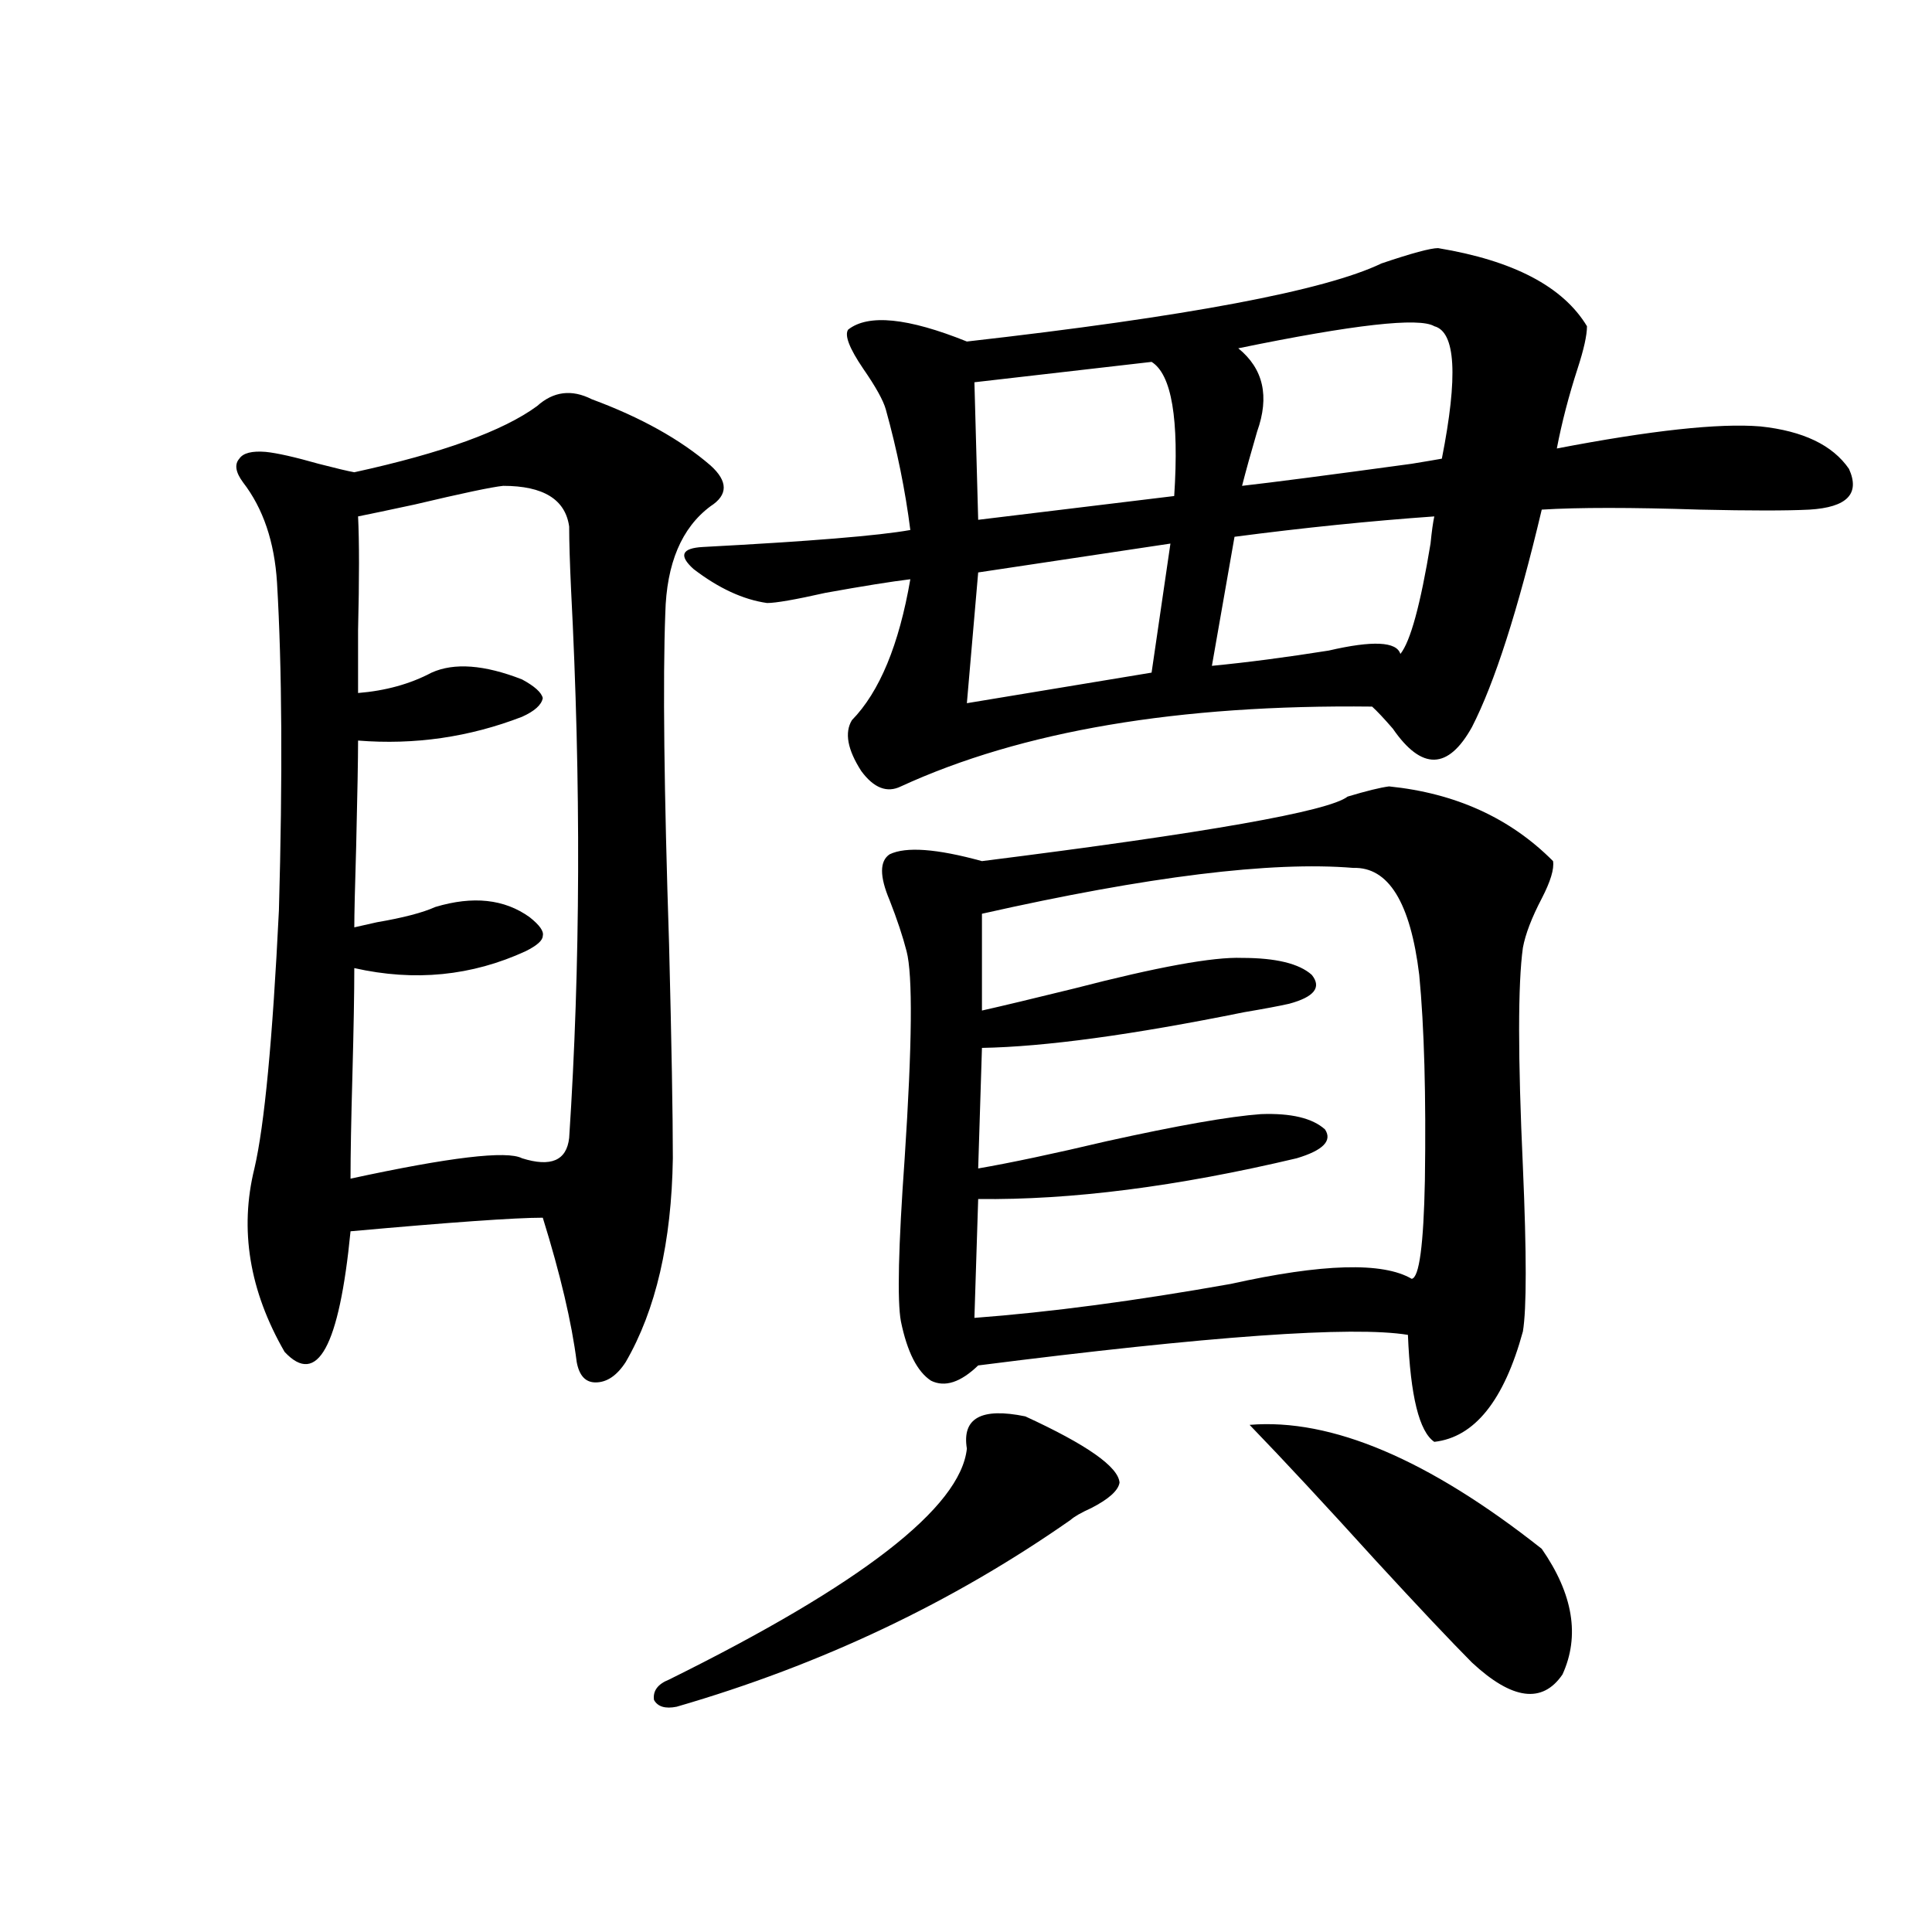
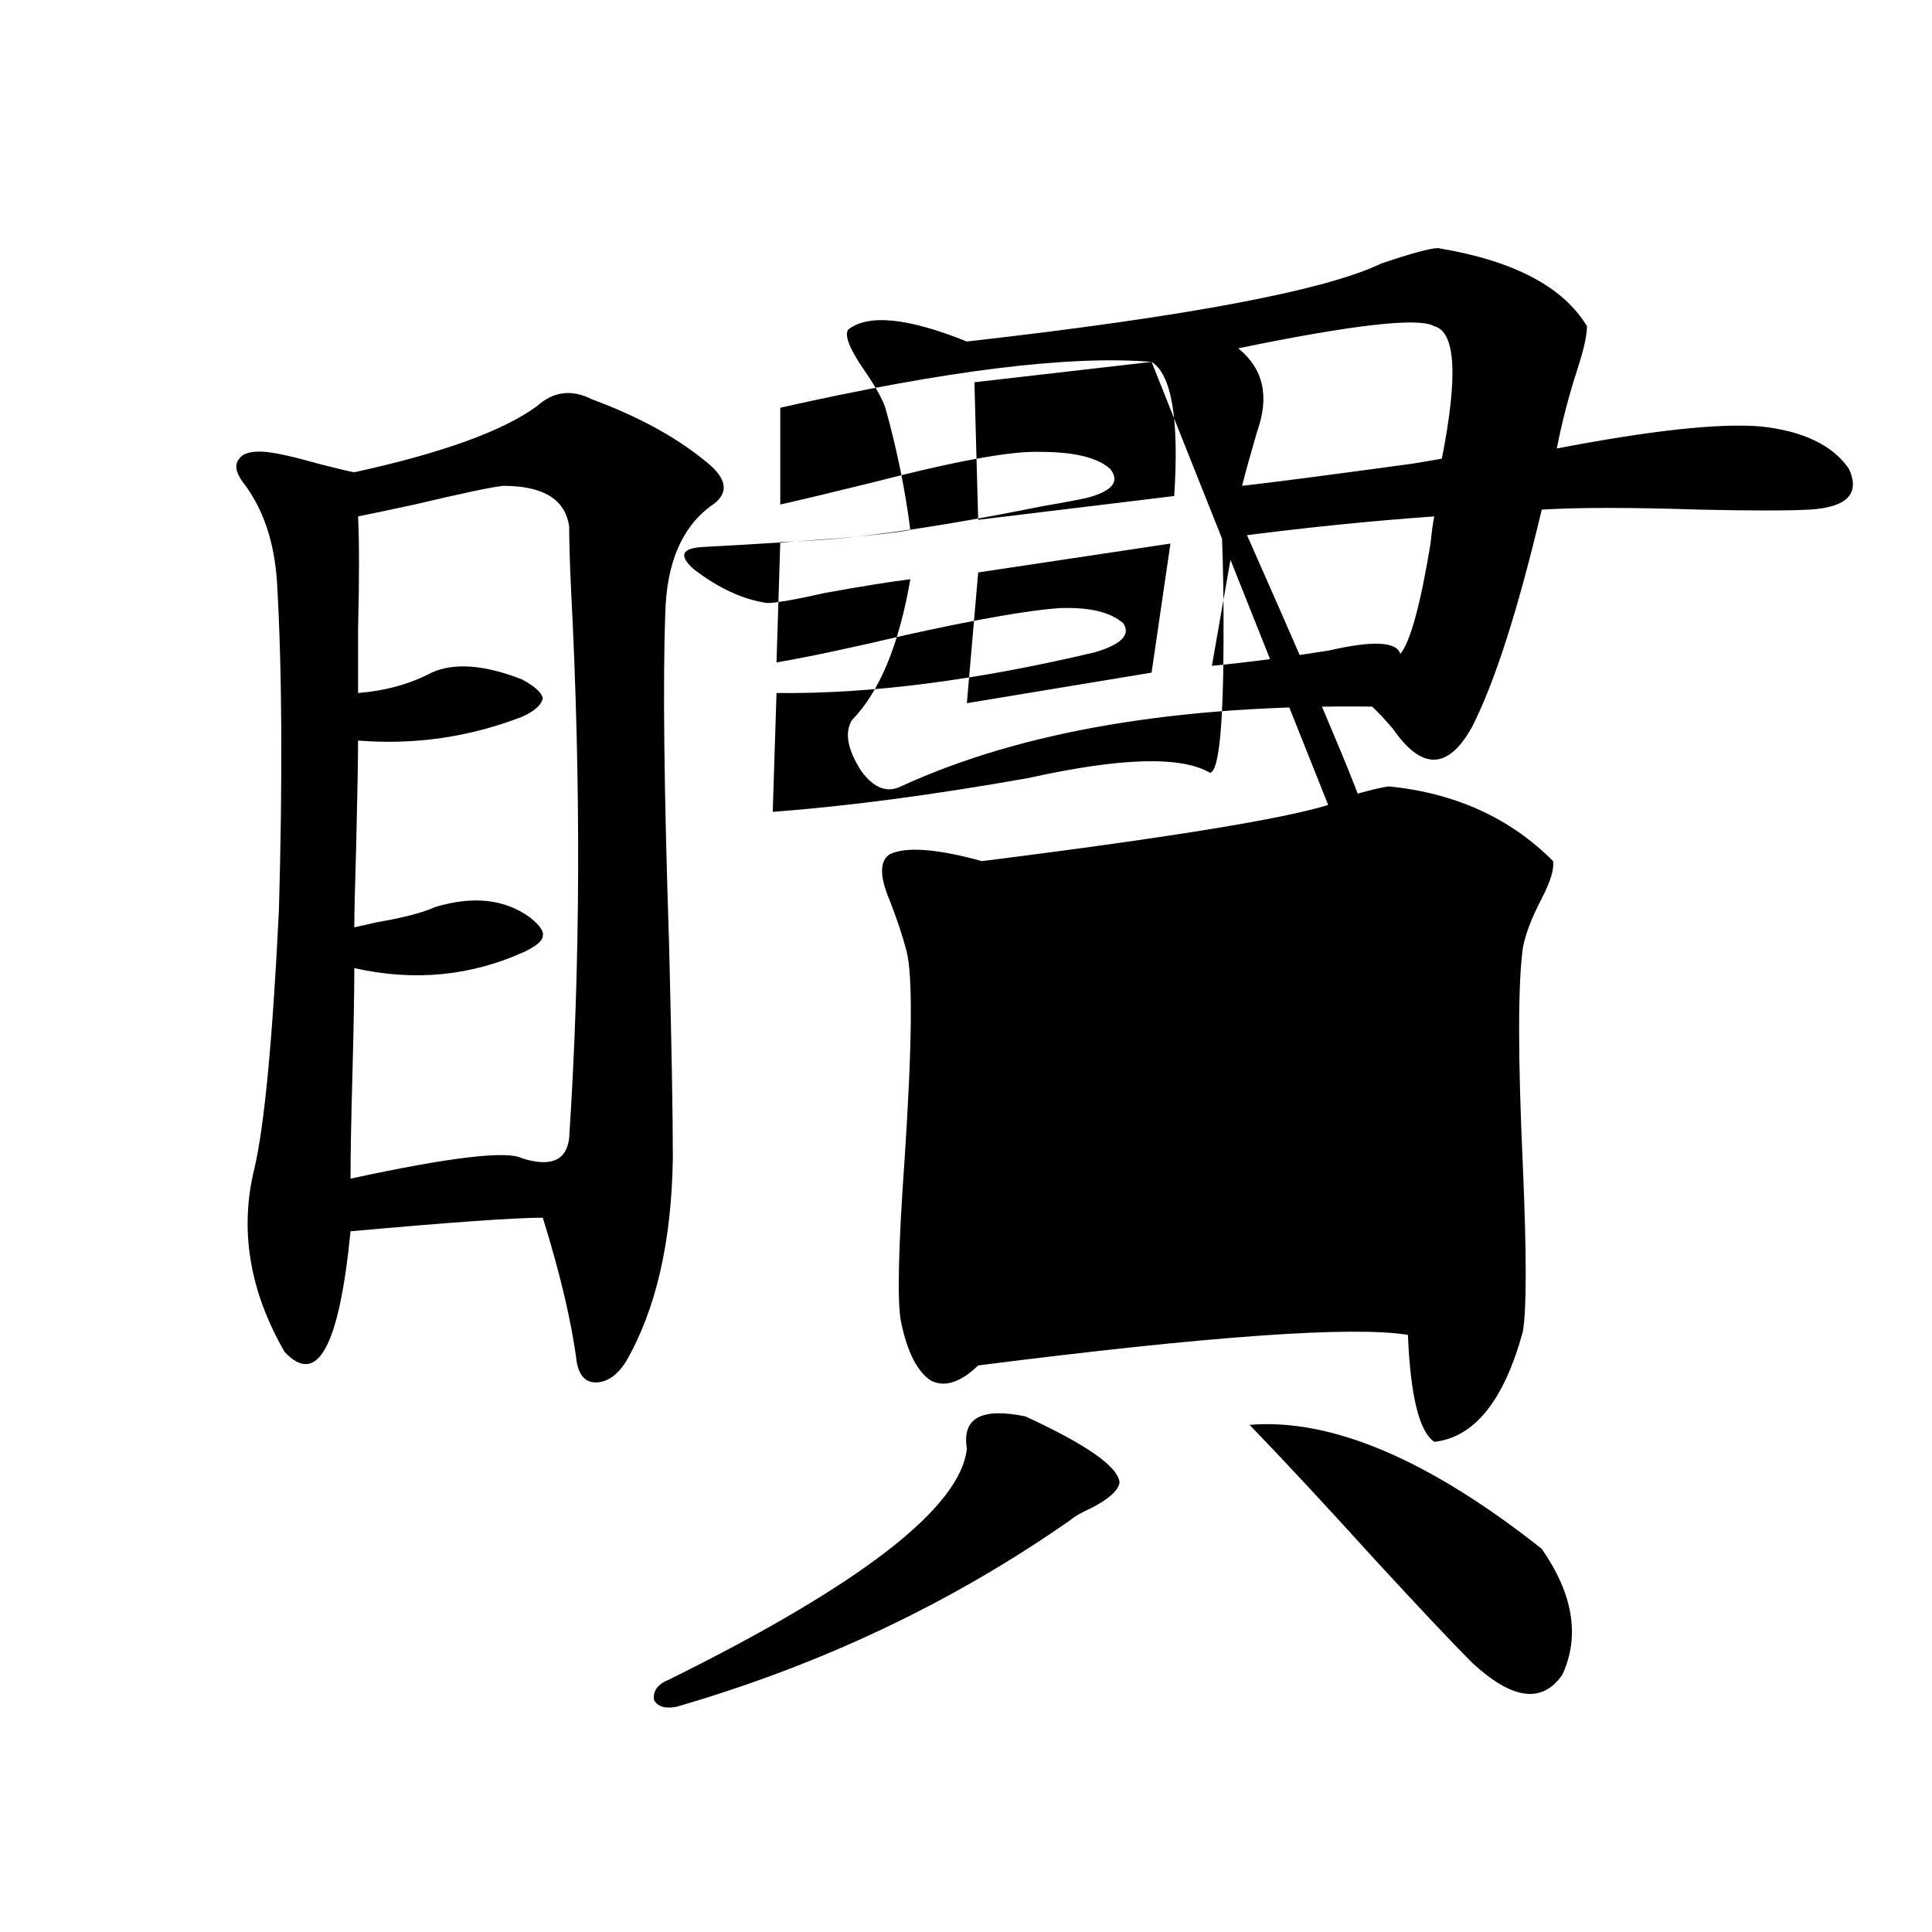
<svg xmlns="http://www.w3.org/2000/svg" version="1.1" id="图层_1" x="0px" y="0px" width="1000px" height="1000px" viewBox="0 0 1000 1000" enable-background="new 0 0 1000 1000" xml:space="preserve">
-   <path d="M278.018,210.164c8.445-7.608,17.881-8.789,28.292-3.516c25.365,9.38,45.853,20.806,61.462,34.277  c9.101,8.212,9.101,15.243,0,21.094c-14.969,11.138-22.773,29.595-23.414,55.371c-1.311,34.579-0.655,91.708,1.951,171.387  c1.296,51.567,1.951,88.481,1.951,110.742c-0.655,43.368-8.78,78.524-24.39,105.469c-4.558,7.031-9.756,10.547-15.609,10.547  c-5.213,0-8.46-3.516-9.756-10.547c-2.606-20.503-8.46-45.401-17.561-74.707c-14.313,0-47.483,2.349-99.509,7.031  c-5.854,59.766-17.241,80.571-34.146,62.402c-18.216-31.641-23.414-63.281-15.609-94.922c5.198-22.261,9.42-66.797,12.683-133.594  c1.951-69.132,1.616-125.684-0.976-169.629c-1.311-21.094-7.165-38.37-17.561-51.855c-3.902-5.273-4.558-9.366-1.951-12.305  c1.951-2.925,6.494-4.093,13.658-3.516c5.854,0.591,14.954,2.637,27.316,6.152c9.1,2.349,15.274,3.817,18.536,4.395  C228.903,234.485,260.457,223.06,278.018,210.164z M260.457,251.473c-5.854,0.591-21.143,3.817-45.852,9.668  c-13.658,2.938-23.414,4.985-29.268,6.152c0.64,12.896,0.64,32.52,0,58.887c0,14.063,0,24.911,0,32.52  c14.298-1.167,26.981-4.683,38.048-10.547c11.707-5.273,27.316-4.093,46.828,3.516c6.494,3.516,10.076,6.743,10.731,9.668  c-0.655,3.516-4.237,6.743-10.731,9.668c-27.316,10.547-55.608,14.653-84.875,12.305c0,9.38-0.335,27.548-0.976,54.492  c-0.656,21.685-0.976,35.747-0.976,42.188c2.591-0.577,6.494-1.456,11.707-2.637c13.658-2.335,23.734-4.972,30.243-7.91  c19.511-5.851,35.761-4.093,48.779,5.273c5.198,4.106,7.47,7.333,6.829,9.668c0,2.349-2.927,4.985-8.78,7.91  c-27.972,12.896-57.559,15.82-88.778,8.789c0,12.896-0.335,31.353-0.976,55.371c-0.656,23.442-0.976,41.309-0.976,53.613  c51.371-11.124,80.973-14.64,88.778-10.547c14.954,4.696,23.079,1.181,24.39-10.547c5.854-89.058,6.174-183.691,0.976-283.887  c-0.655-14.063-0.976-24.897-0.976-32.52C292.651,258.504,281.265,251.473,260.457,251.473z M530.694,733.113  c31.859,14.653,48.124,26.079,48.779,34.277c-0.655,4.106-5.533,8.501-14.634,13.184c-5.213,2.349-8.78,4.395-10.731,6.152  c-61.142,42.765-129.112,74.995-203.897,96.68c-5.854,1.167-9.756,0-11.707-3.516c-0.655-4.696,1.951-8.212,7.805-10.547  c99.51-49.219,150.881-89.058,154.143-119.531C497.845,733.992,507.921,728.431,530.694,733.113z M744.348,128.426  c39.023,6.454,64.709,19.927,77.071,40.43c0,4.696-1.631,12.017-4.878,21.973c-4.558,14.063-8.14,27.837-10.731,41.309  c48.779-9.366,83.9-13.184,105.363-11.426c22.104,2.349,37.393,9.668,45.853,21.973c5.854,12.896-0.976,19.927-20.487,21.094  c-11.707,0.591-30.578,0.591-56.584,0c-35.776-1.167-63.093-1.167-81.949,0c-12.362,52.157-24.39,89.648-36.097,112.5  c-12.362,22.274-26.021,22.563-40.975,0.879c-4.558-5.273-8.14-9.077-10.731-11.426c-100.165-1.167-181.459,12.606-243.896,41.309  c-7.164,3.516-13.993,0.879-20.487-7.91c-7.164-11.124-8.78-19.913-4.878-26.367c14.299-14.64,24.39-38.96,30.243-72.949  c-9.756,1.181-24.39,3.516-43.901,7.031c-15.609,3.516-25.7,5.273-30.243,5.273c-12.362-1.758-25.045-7.608-38.048-17.578  c-7.805-7.031-6.188-10.835,4.878-11.426c55.273-2.925,91.05-5.851,107.314-8.789c-2.606-20.503-6.829-41.309-12.683-62.402  c-1.311-4.683-5.213-11.714-11.707-21.094c-7.164-10.547-9.756-17.276-7.805-20.215c10.396-8.198,30.884-6.152,61.462,6.152  c113.809-12.882,185.361-26.367,214.629-40.43C730.689,131.063,740.445,128.426,744.348,128.426z M718.982,407.039  c34.466,3.516,62.758,16.411,84.876,38.672c0.641,4.106-1.311,10.547-5.854,19.336c-5.213,9.97-8.46,18.457-9.756,25.488  c-2.606,18.759-2.606,56.552,0,113.379c1.951,45.126,1.951,73.54,0,85.254c-9.756,35.747-25.045,54.794-45.853,57.129  c-7.805-5.273-12.362-23.73-13.658-55.371c-28.627-4.683-102.771,0.591-222.434,15.82c-9.115,8.789-17.24,11.426-24.39,7.91  c-7.164-4.683-12.362-14.941-15.609-30.762c-1.951-10.547-1.311-38.672,1.951-84.375c3.902-59.175,4.223-94.922,0.976-107.227  c-1.951-7.608-4.878-16.397-8.78-26.367c-5.213-12.305-5.213-20.215,0-23.73c8.445-4.093,24.39-2.925,47.804,3.516  c116.415-14.64,179.508-25.776,189.264-33.398C707.275,409.388,714.425,407.63,718.982,407.039z M605.814,281.355l-99.51,14.941  l-5.854,67.676l95.607-15.82L605.814,281.355z M596.059,187.313l-91.705,10.547l1.951,71.191l101.461-12.305  C610.357,216.907,606.455,193.767,596.059,187.313z M700.446,449.227c-42.285-3.516-106.339,4.395-192.19,23.73v50.098  c10.396-2.335,26.341-6.152,47.804-11.426c42.926-11.124,71.858-16.397,86.827-15.82c17.561,0,29.588,2.938,36.097,8.789  c5.198,6.454,1.296,11.426-11.707,14.941c-5.213,1.181-13.018,2.637-23.414,4.395c-57.895,11.728-103.092,17.88-135.606,18.457  l-1.951,62.402c16.905-2.925,39.023-7.608,66.34-14.063c37.072-8.198,63.733-12.882,79.998-14.063  c15.609-0.577,26.661,2.06,33.17,7.91c3.902,5.864-0.976,10.849-14.634,14.941c-61.797,14.653-116.75,21.685-164.874,21.094  l-1.951,61.523c39.023-2.925,83.245-8.789,132.68-17.578c47.469-10.547,78.688-11.426,93.656-2.637  c3.902-0.577,6.174-17.578,6.829-50.977c0.641-43.945-0.335-79.39-2.927-106.348C730.034,467.106,718.647,448.649,700.446,449.227z   M742.396,267.293c-33.17,2.349-67.65,5.864-103.412,10.547l-11.707,66.797c18.201-1.758,38.368-4.395,60.486-7.91  c22.759-5.273,35.121-4.683,37.072,1.758c5.198-6.44,10.396-25.488,15.609-57.129C741.086,274.915,741.741,270.231,742.396,267.293z   M742.396,168.855c-7.805-4.683-41.63-0.879-101.461,11.426c13.003,10.547,16.25,24.911,9.756,43.066  c-3.262,11.138-5.854,20.517-7.805,28.125c15.609-1.758,44.877-5.562,87.803-11.426c7.149-1.167,12.348-2.046,15.609-2.637  C754.744,194.646,753.448,171.794,742.396,168.855z M646.789,737.508c42.271-3.516,92.681,17.88,151.216,64.16  c16.25,23.429,19.832,45.112,10.731,65.039c-10.411,15.229-26.021,13.184-46.828-6.152c-11.066-11.138-27.651-28.716-49.755-52.734  C686.133,779.118,664.35,755.677,646.789,737.508z" />
+   <path d="M278.018,210.164c8.445-7.608,17.881-8.789,28.292-3.516c25.365,9.38,45.853,20.806,61.462,34.277  c9.101,8.212,9.101,15.243,0,21.094c-14.969,11.138-22.773,29.595-23.414,55.371c-1.311,34.579-0.655,91.708,1.951,171.387  c1.296,51.567,1.951,88.481,1.951,110.742c-0.655,43.368-8.78,78.524-24.39,105.469c-4.558,7.031-9.756,10.547-15.609,10.547  c-5.213,0-8.46-3.516-9.756-10.547c-2.606-20.503-8.46-45.401-17.561-74.707c-14.313,0-47.483,2.349-99.509,7.031  c-5.854,59.766-17.241,80.571-34.146,62.402c-18.216-31.641-23.414-63.281-15.609-94.922c5.198-22.261,9.42-66.797,12.683-133.594  c1.951-69.132,1.616-125.684-0.976-169.629c-1.311-21.094-7.165-38.37-17.561-51.855c-3.902-5.273-4.558-9.366-1.951-12.305  c1.951-2.925,6.494-4.093,13.658-3.516c5.854,0.591,14.954,2.637,27.316,6.152c9.1,2.349,15.274,3.817,18.536,4.395  C228.903,234.485,260.457,223.06,278.018,210.164z M260.457,251.473c-5.854,0.591-21.143,3.817-45.852,9.668  c-13.658,2.938-23.414,4.985-29.268,6.152c0.64,12.896,0.64,32.52,0,58.887c0,14.063,0,24.911,0,32.52  c14.298-1.167,26.981-4.683,38.048-10.547c11.707-5.273,27.316-4.093,46.828,3.516c6.494,3.516,10.076,6.743,10.731,9.668  c-0.655,3.516-4.237,6.743-10.731,9.668c-27.316,10.547-55.608,14.653-84.875,12.305c0,9.38-0.335,27.548-0.976,54.492  c-0.656,21.685-0.976,35.747-0.976,42.188c2.591-0.577,6.494-1.456,11.707-2.637c13.658-2.335,23.734-4.972,30.243-7.91  c19.511-5.851,35.761-4.093,48.779,5.273c5.198,4.106,7.47,7.333,6.829,9.668c0,2.349-2.927,4.985-8.78,7.91  c-27.972,12.896-57.559,15.82-88.778,8.789c0,12.896-0.335,31.353-0.976,55.371c-0.656,23.442-0.976,41.309-0.976,53.613  c51.371-11.124,80.973-14.64,88.778-10.547c14.954,4.696,23.079,1.181,24.39-10.547c5.854-89.058,6.174-183.691,0.976-283.887  c-0.655-14.063-0.976-24.897-0.976-32.52C292.651,258.504,281.265,251.473,260.457,251.473z M530.694,733.113  c31.859,14.653,48.124,26.079,48.779,34.277c-0.655,4.106-5.533,8.501-14.634,13.184c-5.213,2.349-8.78,4.395-10.731,6.152  c-61.142,42.765-129.112,74.995-203.897,96.68c-5.854,1.167-9.756,0-11.707-3.516c-0.655-4.696,1.951-8.212,7.805-10.547  c99.51-49.219,150.881-89.058,154.143-119.531C497.845,733.992,507.921,728.431,530.694,733.113z M744.348,128.426  c39.023,6.454,64.709,19.927,77.071,40.43c0,4.696-1.631,12.017-4.878,21.973c-4.558,14.063-8.14,27.837-10.731,41.309  c48.779-9.366,83.9-13.184,105.363-11.426c22.104,2.349,37.393,9.668,45.853,21.973c5.854,12.896-0.976,19.927-20.487,21.094  c-11.707,0.591-30.578,0.591-56.584,0c-35.776-1.167-63.093-1.167-81.949,0c-12.362,52.157-24.39,89.648-36.097,112.5  c-12.362,22.274-26.021,22.563-40.975,0.879c-4.558-5.273-8.14-9.077-10.731-11.426c-100.165-1.167-181.459,12.606-243.896,41.309  c-7.164,3.516-13.993,0.879-20.487-7.91c-7.164-11.124-8.78-19.913-4.878-26.367c14.299-14.64,24.39-38.96,30.243-72.949  c-9.756,1.181-24.39,3.516-43.901,7.031c-15.609,3.516-25.7,5.273-30.243,5.273c-12.362-1.758-25.045-7.608-38.048-17.578  c-7.805-7.031-6.188-10.835,4.878-11.426c55.273-2.925,91.05-5.851,107.314-8.789c-2.606-20.503-6.829-41.309-12.683-62.402  c-1.311-4.683-5.213-11.714-11.707-21.094c-7.164-10.547-9.756-17.276-7.805-20.215c10.396-8.198,30.884-6.152,61.462,6.152  c113.809-12.882,185.361-26.367,214.629-40.43C730.689,131.063,740.445,128.426,744.348,128.426z M718.982,407.039  c34.466,3.516,62.758,16.411,84.876,38.672c0.641,4.106-1.311,10.547-5.854,19.336c-5.213,9.97-8.46,18.457-9.756,25.488  c-2.606,18.759-2.606,56.552,0,113.379c1.951,45.126,1.951,73.54,0,85.254c-9.756,35.747-25.045,54.794-45.853,57.129  c-7.805-5.273-12.362-23.73-13.658-55.371c-28.627-4.683-102.771,0.591-222.434,15.82c-9.115,8.789-17.24,11.426-24.39,7.91  c-7.164-4.683-12.362-14.941-15.609-30.762c-1.951-10.547-1.311-38.672,1.951-84.375c3.902-59.175,4.223-94.922,0.976-107.227  c-1.951-7.608-4.878-16.397-8.78-26.367c-5.213-12.305-5.213-20.215,0-23.73c8.445-4.093,24.39-2.925,47.804,3.516  c116.415-14.64,179.508-25.776,189.264-33.398C707.275,409.388,714.425,407.63,718.982,407.039z M605.814,281.355l-99.51,14.941  l-5.854,67.676l95.607-15.82L605.814,281.355z M596.059,187.313l-91.705,10.547l1.951,71.191l101.461-12.305  C610.357,216.907,606.455,193.767,596.059,187.313z c-42.285-3.516-106.339,4.395-192.19,23.73v50.098  c10.396-2.335,26.341-6.152,47.804-11.426c42.926-11.124,71.858-16.397,86.827-15.82c17.561,0,29.588,2.938,36.097,8.789  c5.198,6.454,1.296,11.426-11.707,14.941c-5.213,1.181-13.018,2.637-23.414,4.395c-57.895,11.728-103.092,17.88-135.606,18.457  l-1.951,62.402c16.905-2.925,39.023-7.608,66.34-14.063c37.072-8.198,63.733-12.882,79.998-14.063  c15.609-0.577,26.661,2.06,33.17,7.91c3.902,5.864-0.976,10.849-14.634,14.941c-61.797,14.653-116.75,21.685-164.874,21.094  l-1.951,61.523c39.023-2.925,83.245-8.789,132.68-17.578c47.469-10.547,78.688-11.426,93.656-2.637  c3.902-0.577,6.174-17.578,6.829-50.977c0.641-43.945-0.335-79.39-2.927-106.348C730.034,467.106,718.647,448.649,700.446,449.227z   M742.396,267.293c-33.17,2.349-67.65,5.864-103.412,10.547l-11.707,66.797c18.201-1.758,38.368-4.395,60.486-7.91  c22.759-5.273,35.121-4.683,37.072,1.758c5.198-6.44,10.396-25.488,15.609-57.129C741.086,274.915,741.741,270.231,742.396,267.293z   M742.396,168.855c-7.805-4.683-41.63-0.879-101.461,11.426c13.003,10.547,16.25,24.911,9.756,43.066  c-3.262,11.138-5.854,20.517-7.805,28.125c15.609-1.758,44.877-5.562,87.803-11.426c7.149-1.167,12.348-2.046,15.609-2.637  C754.744,194.646,753.448,171.794,742.396,168.855z M646.789,737.508c42.271-3.516,92.681,17.88,151.216,64.16  c16.25,23.429,19.832,45.112,10.731,65.039c-10.411,15.229-26.021,13.184-46.828-6.152c-11.066-11.138-27.651-28.716-49.755-52.734  C686.133,779.118,664.35,755.677,646.789,737.508z" />
</svg>